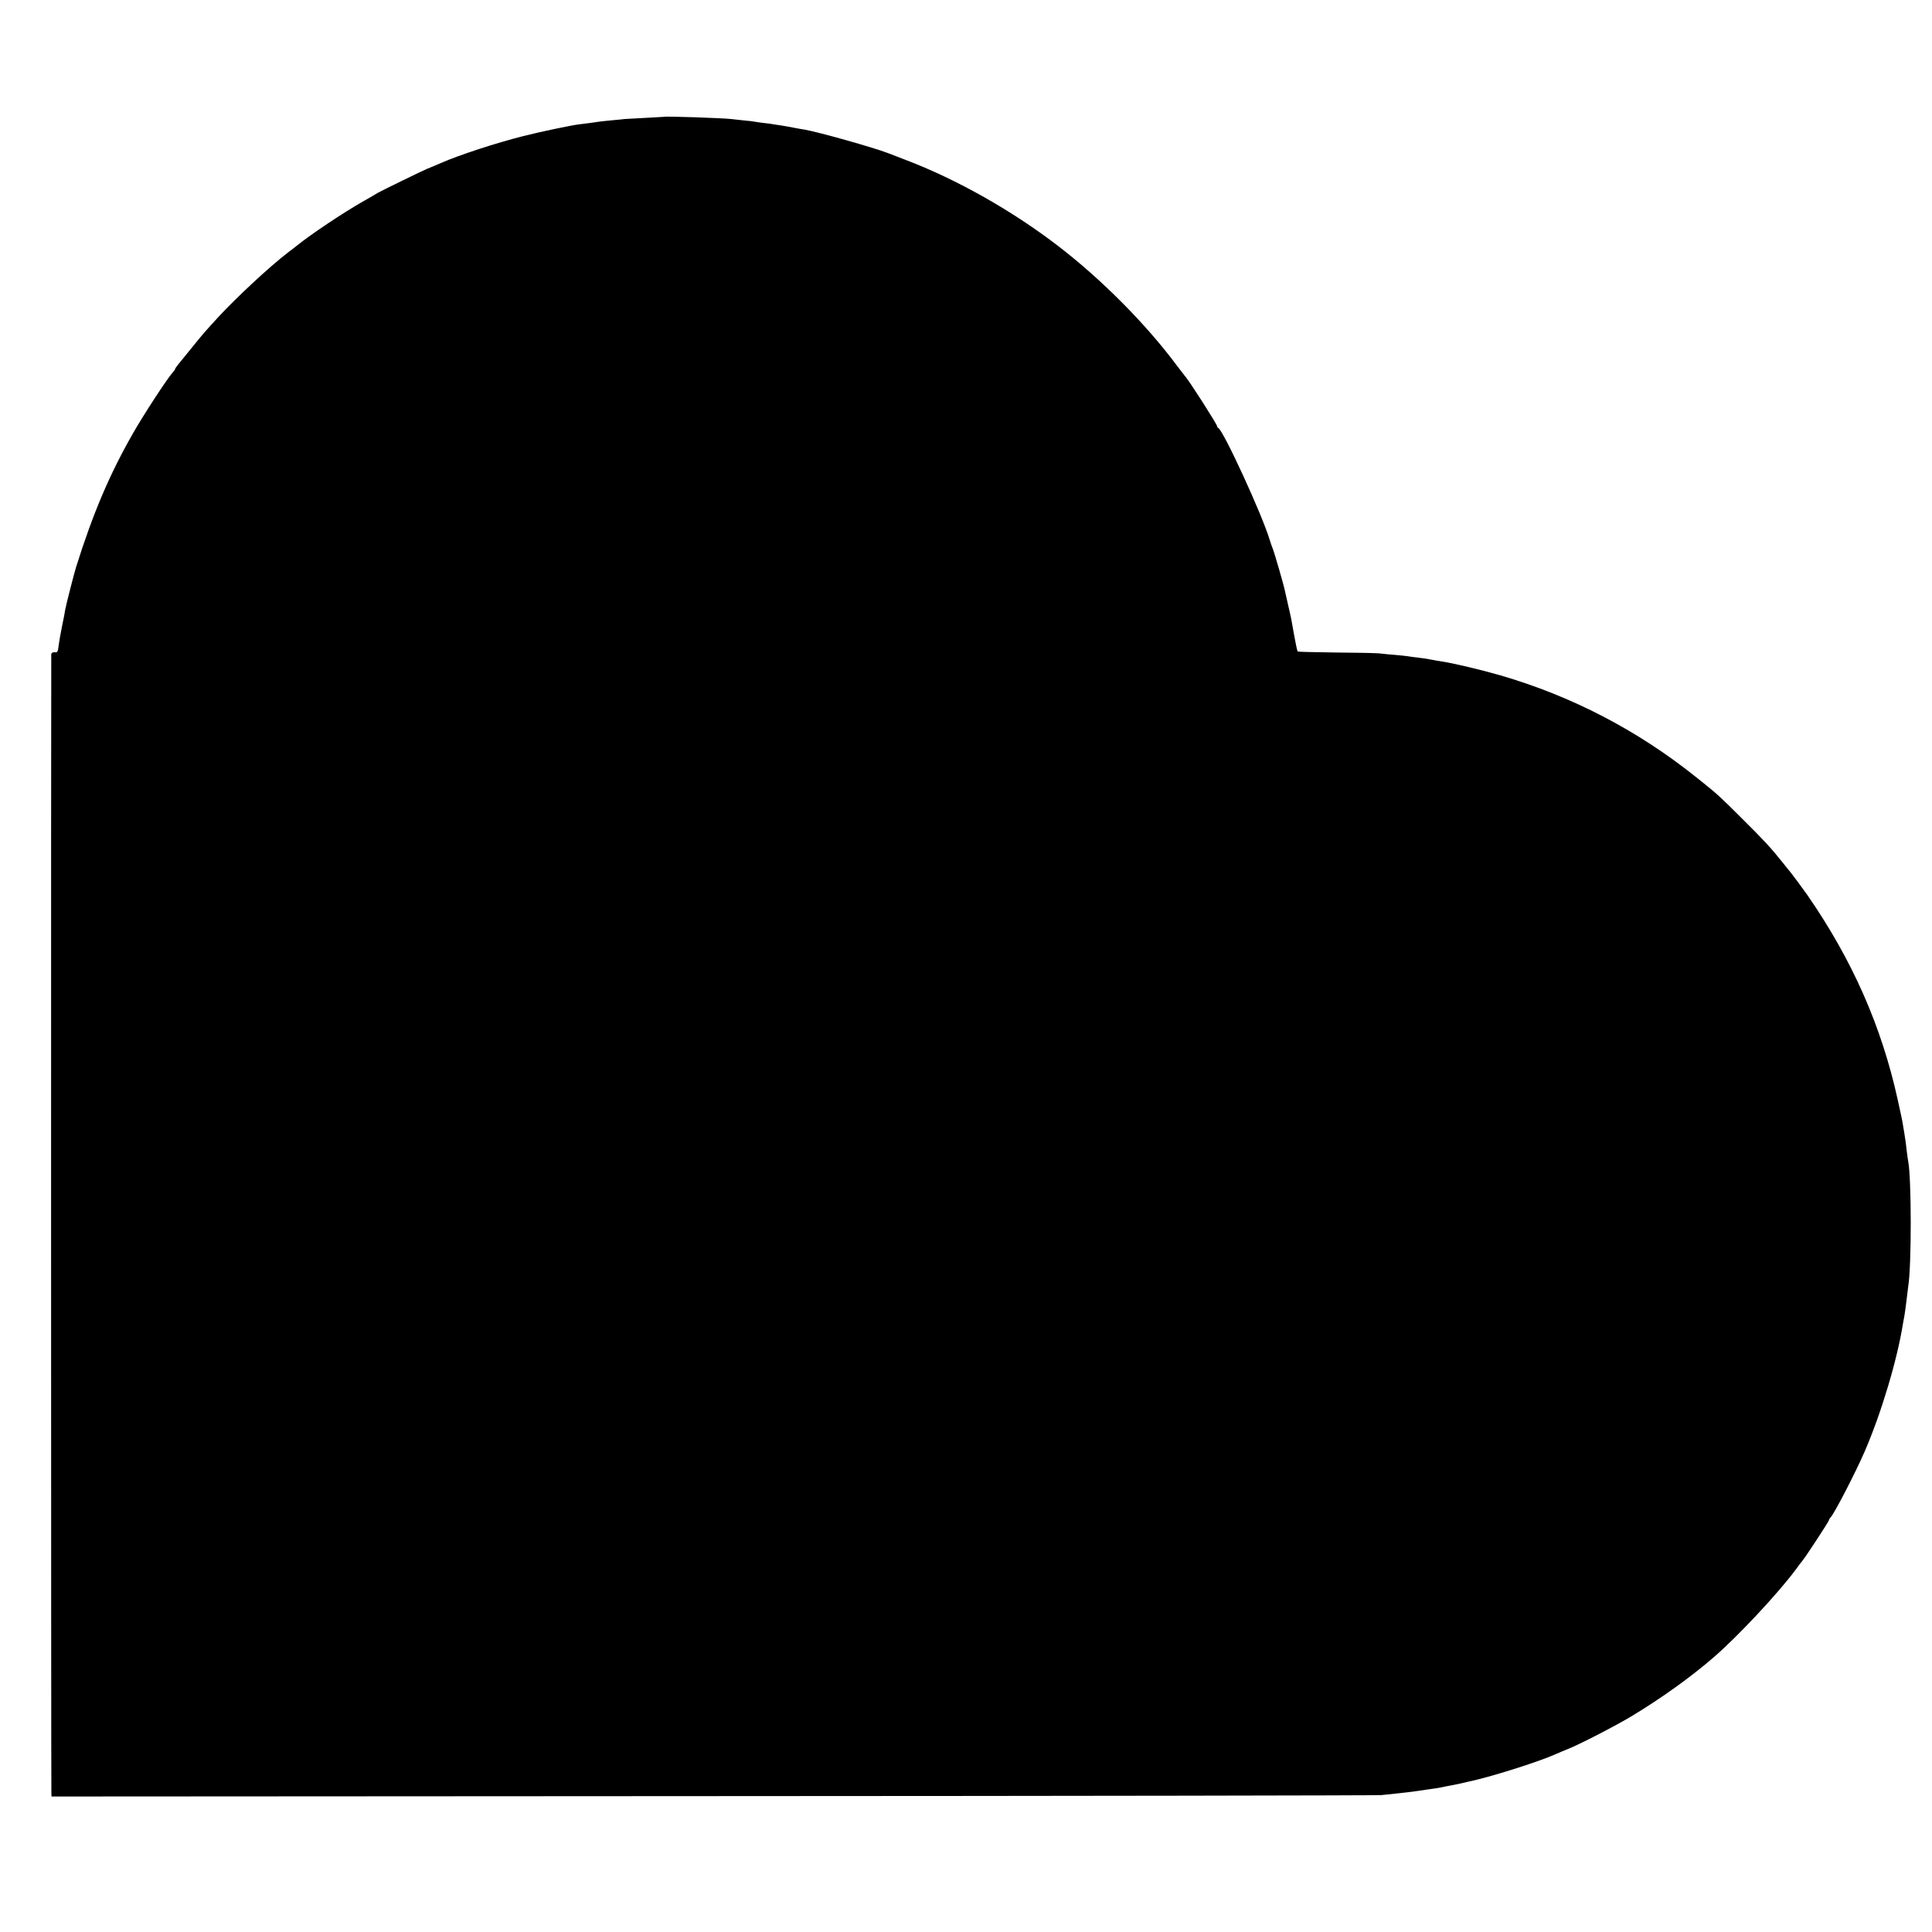
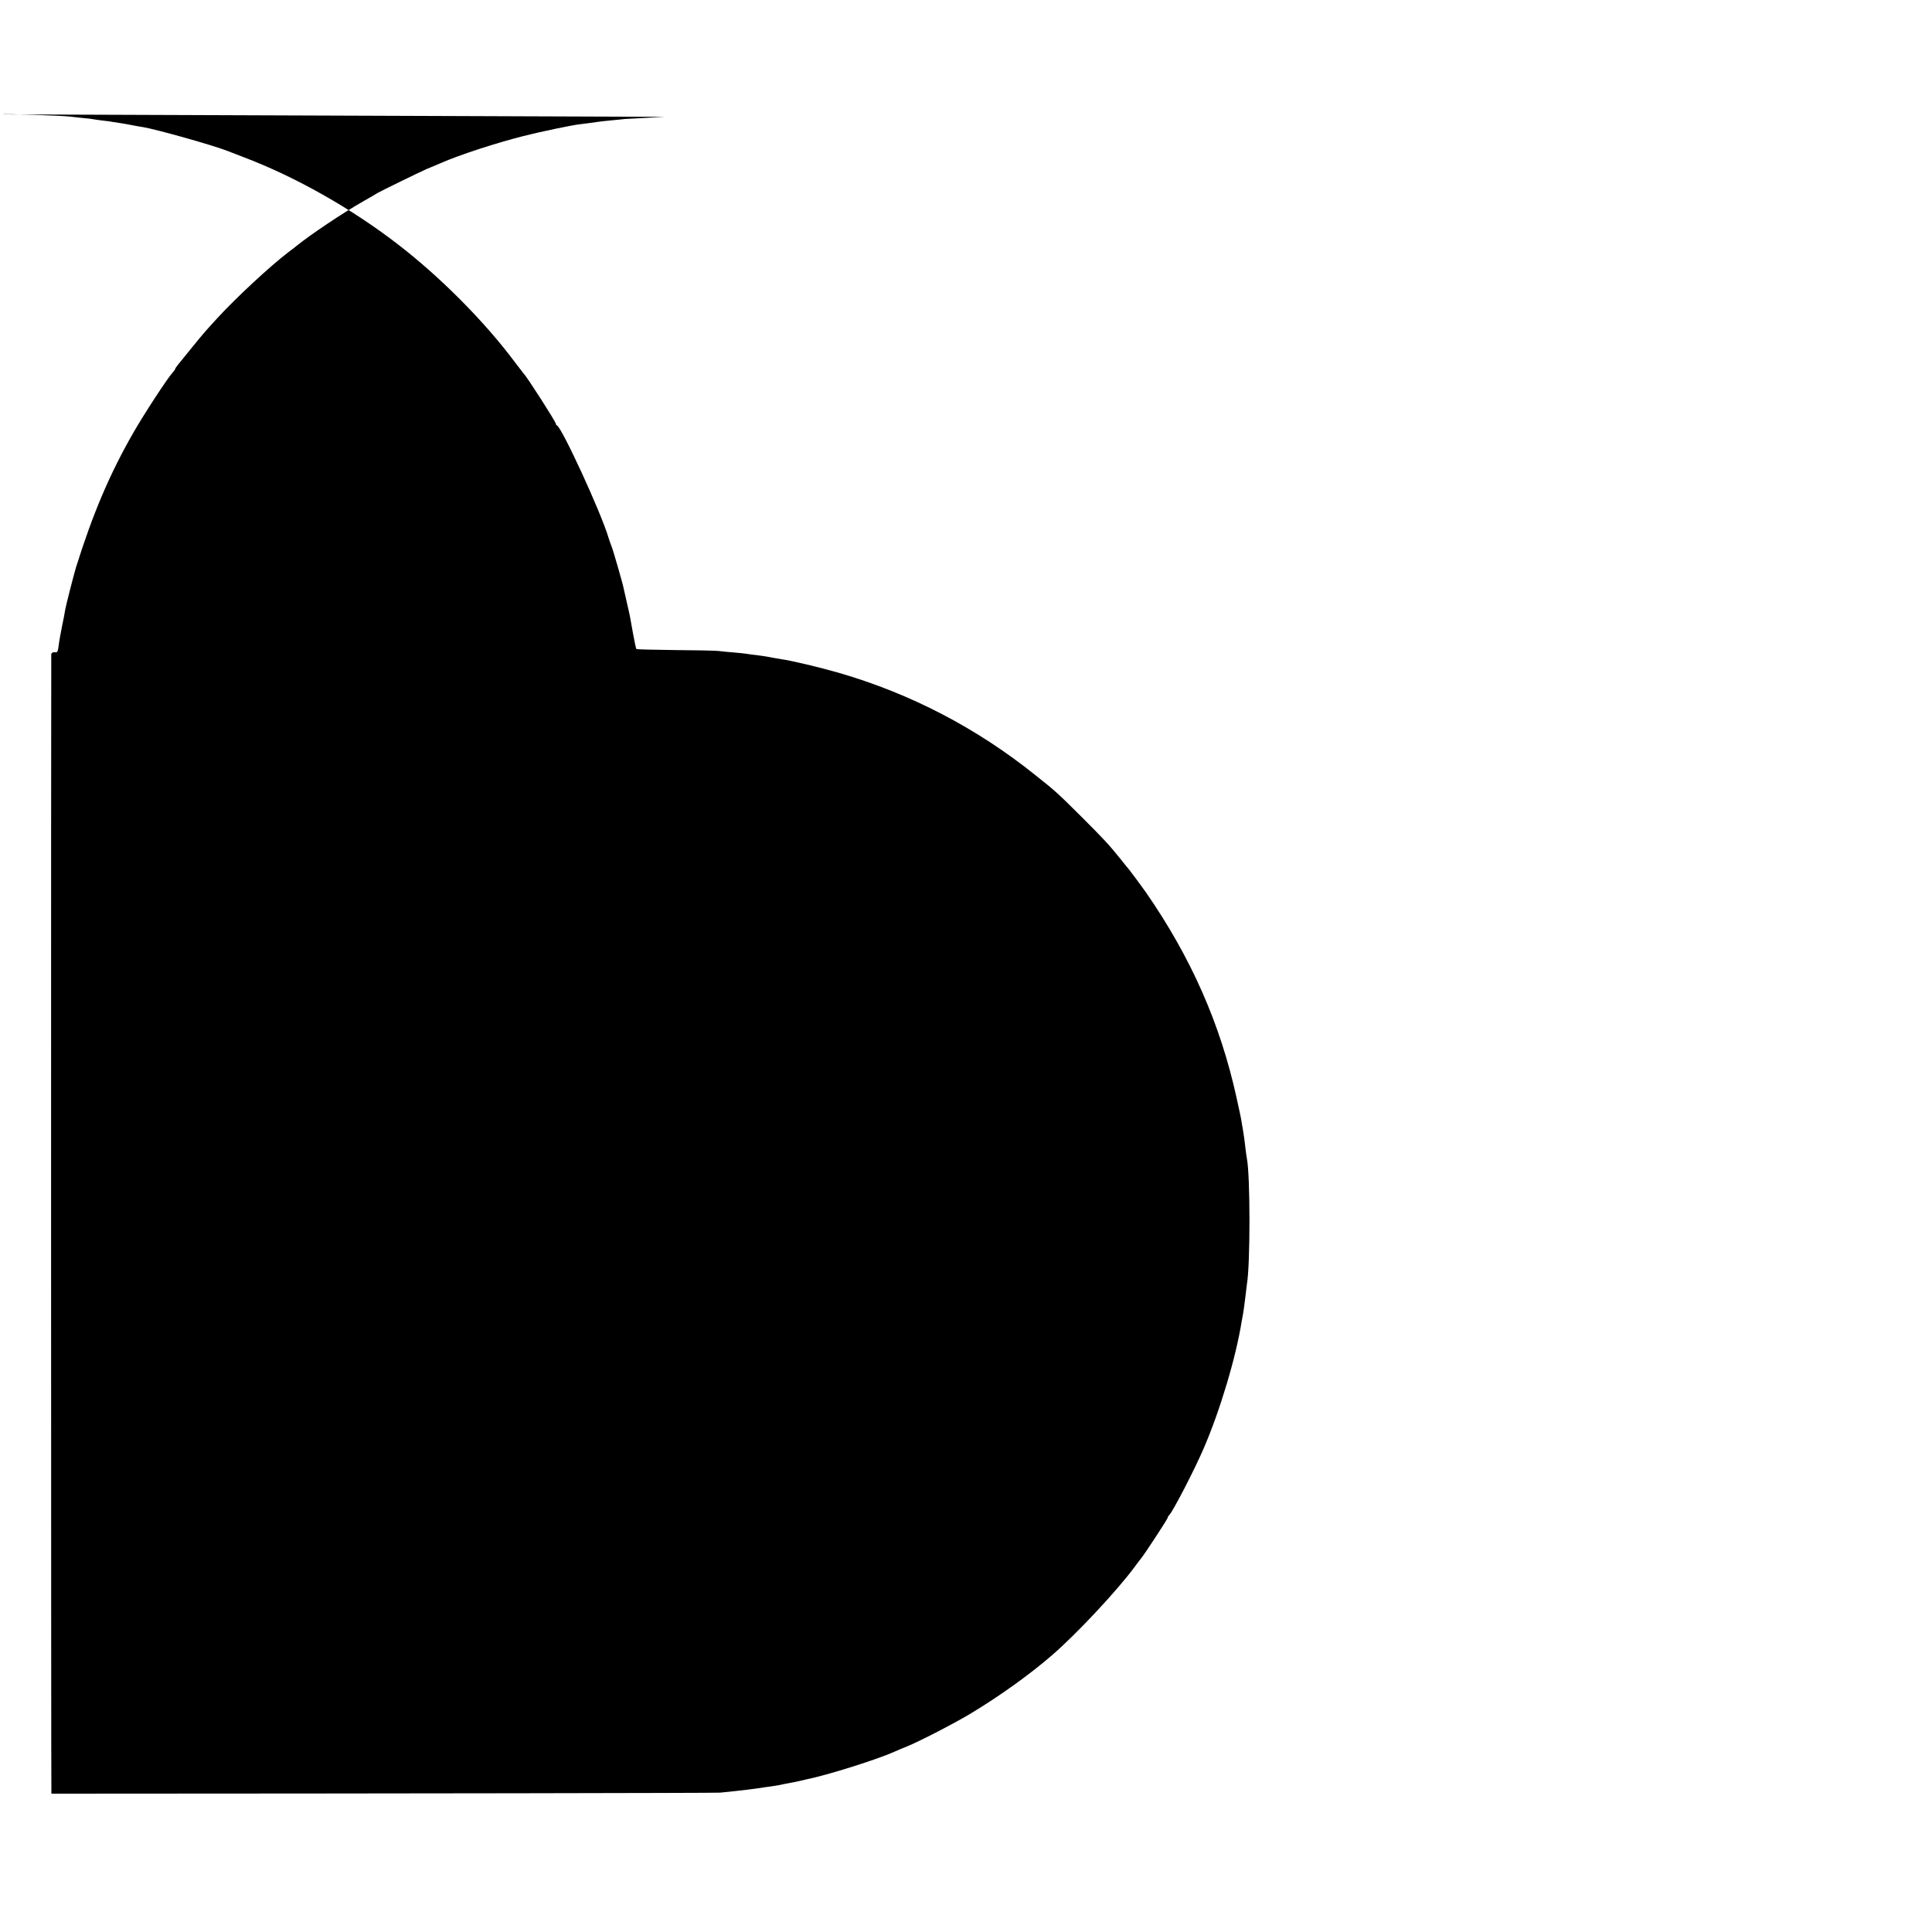
<svg xmlns="http://www.w3.org/2000/svg" version="1.0" width="1500pt" height="1500pt" viewBox="0 0 1500 1500" preserveAspectRatio="xMidYMid meet">
  <g transform="translate(0,1500) scale(0.1,-0.1)" fill="#000000" stroke="none">
-     <path d="M5157 14093 c-1 0 -65 -4 -142 -8 -77 -4 -151 -8 -165 -9 -14 -2 -63 -7 -110 -11 -47 -5 -87 -9 -90 -10 -7 -2 -132 -18 -150 -20 -51 -5 -292 -55 -435 -91 -217 -55 -496 -146 -645 -211 -34 -15 -65 -28 -105 -44 -30 -12 -368 -177 -385 -188 -8 -6 -60 -36 -115 -67 -154 -88 -398 -251 -510 -341 -5 -5 -37 -29 -70 -54 -143 -110 -399 -348 -544 -505 -99 -108 -112 -123 -194 -224 -124 -151 -137 -168 -137 -175 0 -3 -9 -16 -20 -28 -37 -39 -226 -328 -305 -467 -183 -319 -314 -627 -445 -1045 -16 -52 -79 -299 -84 -330 -2 -16 -13 -75 -25 -130 -11 -55 -23 -123 -26 -151 -6 -46 -10 -51 -30 -48 -15 1 -24 -4 -27 -14 -2 -14 -2 -8775 1 -8848 l1 -22 5133 3 c2822 1 5159 5 5192 8 33 4 85 9 115 12 69 7 124 14 173 21 20 3 47 7 60 9 48 6 113 16 127 20 8 2 31 7 50 10 19 3 55 11 80 16 25 6 54 12 65 15 164 33 551 155 684 215 24 11 67 29 95 40 91 36 378 184 501 259 222 134 455 301 628 451 188 162 503 499 640 684 20 28 44 59 53 70 33 42 204 304 204 312 0 5 5 14 12 21 29 29 194 348 265 512 129 297 253 713 297 990 3 19 8 46 11 60 3 14 10 66 16 115 6 50 12 101 14 115 27 158 26 845 0 975 -2 11 -7 43 -10 70 -6 56 -12 102 -21 155 -4 19 -8 49 -11 65 -2 17 -20 100 -39 186 -126 572 -352 1084 -701 1589 -27 39 -127 174 -133 180 -3 3 -32 38 -64 79 -86 108 -143 169 -311 336 -177 176 -191 190 -355 320 -454 364 -966 630 -1519 791 -148 43 -371 96 -456 108 -22 4 -62 10 -90 16 -27 5 -72 12 -100 15 -27 3 -61 7 -75 10 -14 2 -56 7 -95 10 -38 3 -95 8 -125 12 -30 3 -184 6 -342 7 -159 2 -290 5 -293 8 -3 2 -14 54 -25 114 -11 60 -22 123 -25 139 -3 17 -15 67 -25 112 -11 46 -21 93 -24 106 -6 35 -85 309 -96 332 -5 11 -14 38 -21 60 -57 194 -362 856 -401 873 -5 2 -8 7 -8 12 0 15 -226 368 -250 390 -3 3 -31 40 -63 82 -238 320 -583 668 -919 926 -357 275 -790 520 -1188 671 -47 18 -106 41 -132 51 -116 45 -547 166 -653 184 -16 2 -55 9 -85 15 -30 6 -70 13 -90 16 -19 3 -46 7 -59 9 -13 3 -49 8 -80 11 -31 4 -63 8 -71 10 -8 2 -46 7 -85 10 -38 4 -83 9 -100 11 -55 7 -513 23 -518 17z" />
+     <path d="M5157 14093 c-1 0 -65 -4 -142 -8 -77 -4 -151 -8 -165 -9 -14 -2 -63 -7 -110 -11 -47 -5 -87 -9 -90 -10 -7 -2 -132 -18 -150 -20 -51 -5 -292 -55 -435 -91 -217 -55 -496 -146 -645 -211 -34 -15 -65 -28 -105 -44 -30 -12 -368 -177 -385 -188 -8 -6 -60 -36 -115 -67 -154 -88 -398 -251 -510 -341 -5 -5 -37 -29 -70 -54 -143 -110 -399 -348 -544 -505 -99 -108 -112 -123 -194 -224 -124 -151 -137 -168 -137 -175 0 -3 -9 -16 -20 -28 -37 -39 -226 -328 -305 -467 -183 -319 -314 -627 -445 -1045 -16 -52 -79 -299 -84 -330 -2 -16 -13 -75 -25 -130 -11 -55 -23 -123 -26 -151 -6 -46 -10 -51 -30 -48 -15 1 -24 -4 -27 -14 -2 -14 -2 -8775 1 -8848 c2822 1 5159 5 5192 8 33 4 85 9 115 12 69 7 124 14 173 21 20 3 47 7 60 9 48 6 113 16 127 20 8 2 31 7 50 10 19 3 55 11 80 16 25 6 54 12 65 15 164 33 551 155 684 215 24 11 67 29 95 40 91 36 378 184 501 259 222 134 455 301 628 451 188 162 503 499 640 684 20 28 44 59 53 70 33 42 204 304 204 312 0 5 5 14 12 21 29 29 194 348 265 512 129 297 253 713 297 990 3 19 8 46 11 60 3 14 10 66 16 115 6 50 12 101 14 115 27 158 26 845 0 975 -2 11 -7 43 -10 70 -6 56 -12 102 -21 155 -4 19 -8 49 -11 65 -2 17 -20 100 -39 186 -126 572 -352 1084 -701 1589 -27 39 -127 174 -133 180 -3 3 -32 38 -64 79 -86 108 -143 169 -311 336 -177 176 -191 190 -355 320 -454 364 -966 630 -1519 791 -148 43 -371 96 -456 108 -22 4 -62 10 -90 16 -27 5 -72 12 -100 15 -27 3 -61 7 -75 10 -14 2 -56 7 -95 10 -38 3 -95 8 -125 12 -30 3 -184 6 -342 7 -159 2 -290 5 -293 8 -3 2 -14 54 -25 114 -11 60 -22 123 -25 139 -3 17 -15 67 -25 112 -11 46 -21 93 -24 106 -6 35 -85 309 -96 332 -5 11 -14 38 -21 60 -57 194 -362 856 -401 873 -5 2 -8 7 -8 12 0 15 -226 368 -250 390 -3 3 -31 40 -63 82 -238 320 -583 668 -919 926 -357 275 -790 520 -1188 671 -47 18 -106 41 -132 51 -116 45 -547 166 -653 184 -16 2 -55 9 -85 15 -30 6 -70 13 -90 16 -19 3 -46 7 -59 9 -13 3 -49 8 -80 11 -31 4 -63 8 -71 10 -8 2 -46 7 -85 10 -38 4 -83 9 -100 11 -55 7 -513 23 -518 17z" />
  </g>
</svg>